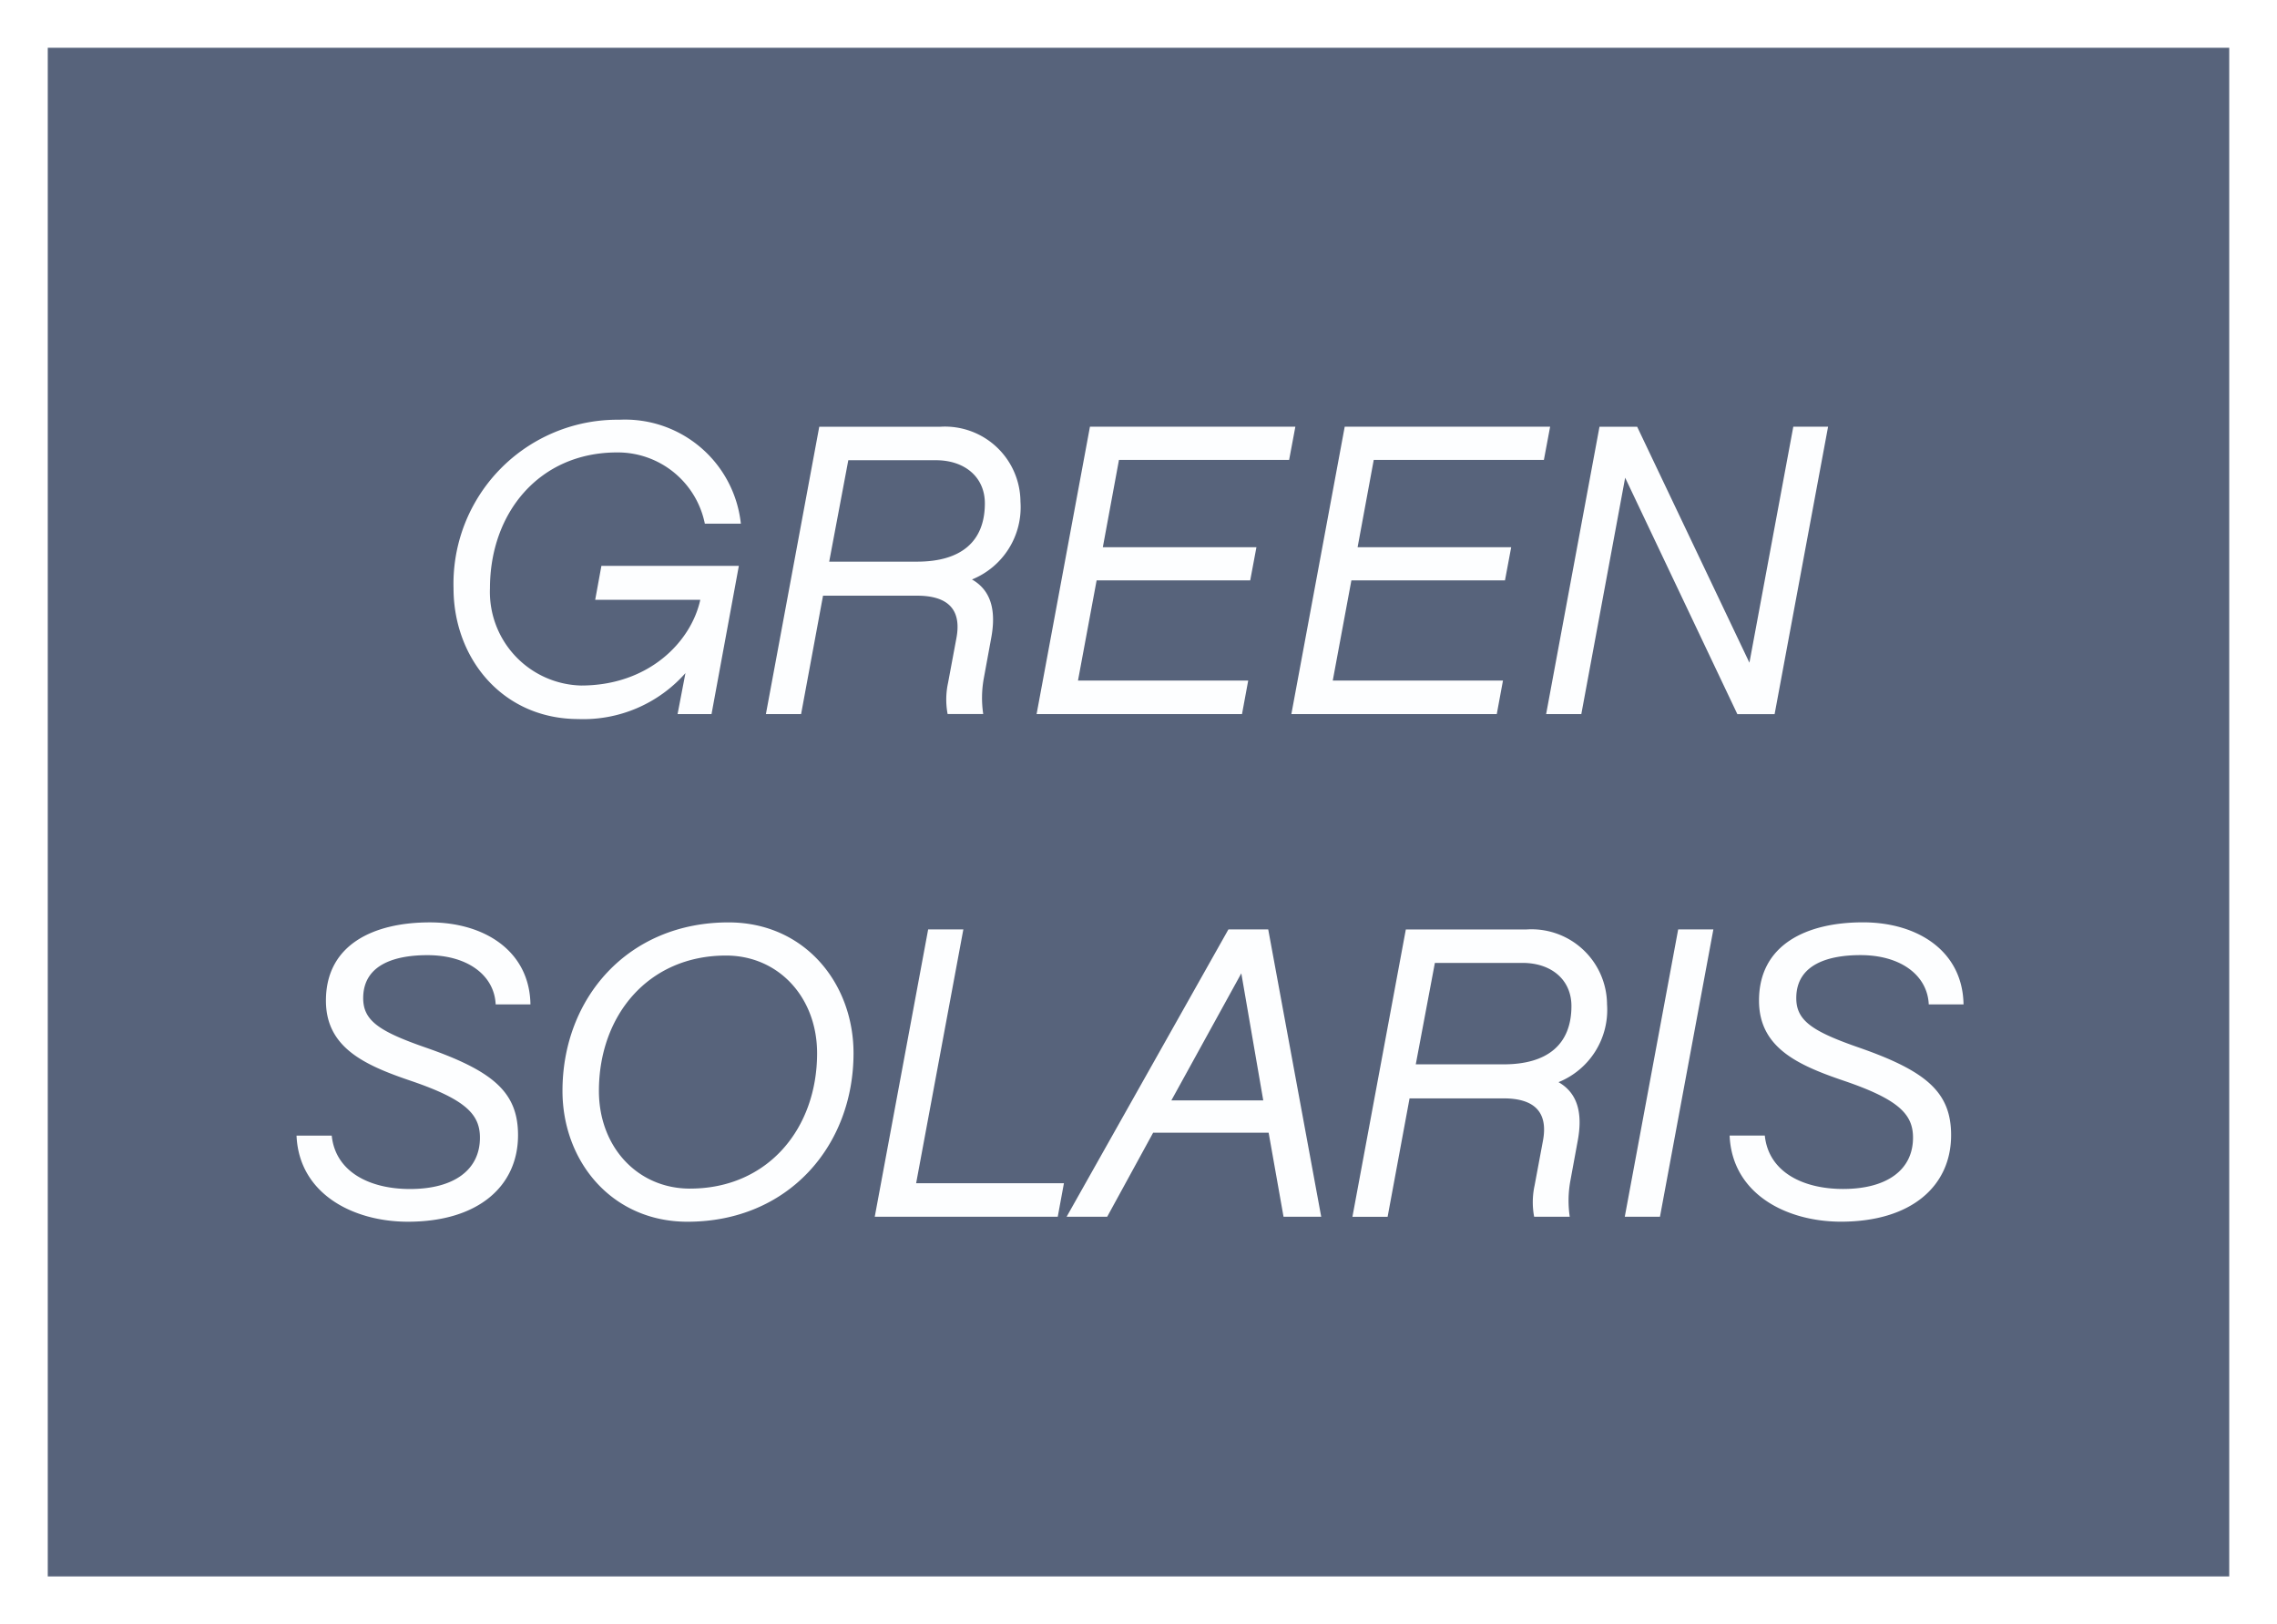
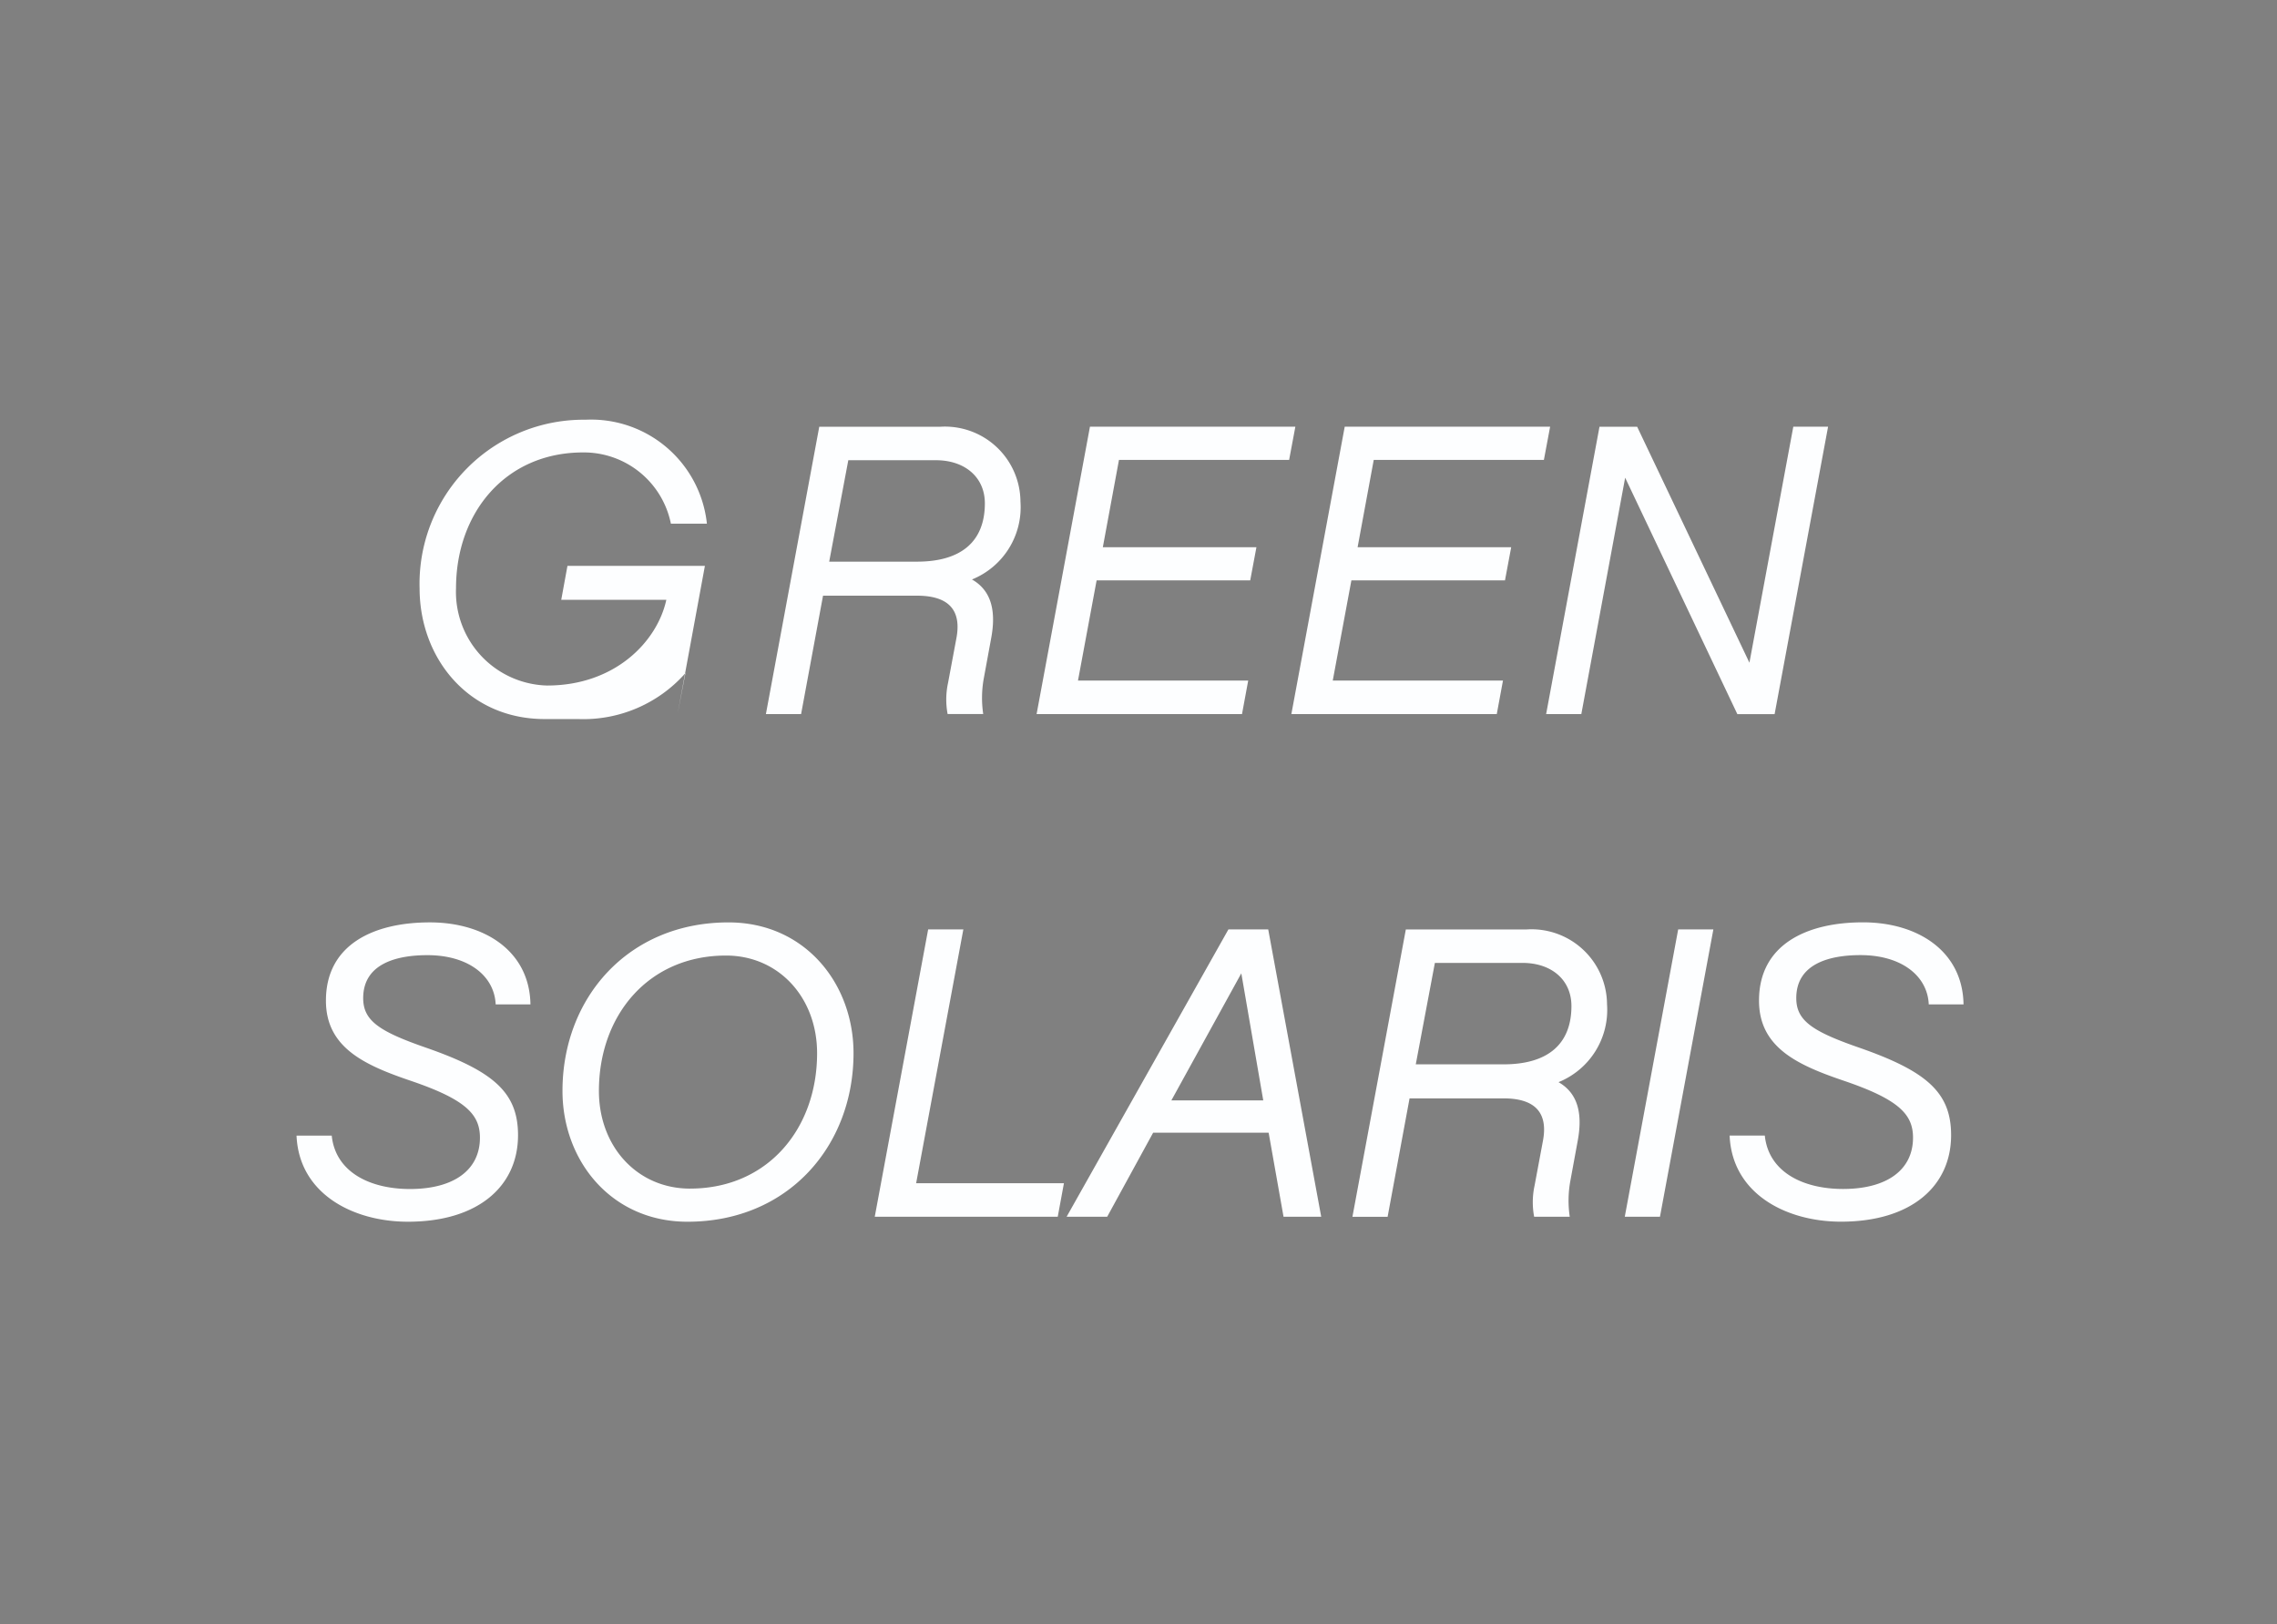
<svg xmlns="http://www.w3.org/2000/svg" id="logo.svg" width="143" height="102" viewBox="0 0 143 102">
  <rect x="0" y="0" width="143" height="102" fill="#808080" stroke="none" />
  <defs>
    <style>
      .cls-1 {
        fill: #0c3072;
        fill-opacity: 0.35;
        stroke: #fff;
        stroke-width: 3px;
      }

      .cls-2 {
        fill: #fdfeff;
        fill-rule: evenodd;
      }
    </style>
  </defs>
-   <rect id="ロゴbox" class="cls-1" x="1.5" y="1.5" width="140" height="99" />
-   <path id="GREEN" class="cls-2" d="M125.813,62.657a8.55,8.55,0,0,0,6.734-2.886l-0.494,2.574h2.132l1.716-9.308h-8.632l-0.39,2.132h6.6c-0.572,2.626-3.224,5.382-7.488,5.382a5.88,5.88,0,0,1-5.72-6.11c0-4.732,3.094-8.528,7.982-8.528a5.579,5.579,0,0,1,5.512,4.472h2.262a7.313,7.313,0,0,0-7.618-6.526,10.3,10.3,0,0,0-10.426,10.582c0,4.394,3.068,8.216,7.852,8.216h-0.026Zm27.774-13.651a4.743,4.743,0,0,0-5.044-4.706h-7.592L137.6,62.345h2.21l1.378-7.436h5.9c2.054,0,2.808.962,2.47,2.7l-0.52,2.782a4.926,4.926,0,0,0-.026,1.95h2.236a6.874,6.874,0,0,1,.026-2.184l0.468-2.548c0.312-1.638.078-2.99-1.2-3.718A4.893,4.893,0,0,0,153.587,49.006Zm-2.236.1c0,2.444-1.534,3.666-4.264,3.666h-5.512l1.2-6.37h5.512C150.1,46.406,151.351,47.472,151.351,49.11Zm19.5-4.81h-12.9L154.6,62.345h12.9l0.39-2.106H157.2l1.17-6.292h9.646l0.39-2.08h-9.646l1.014-5.486h10.686Zm16,0h-12.9L170.6,62.345h12.9l0.39-2.106H173.2l1.17-6.292h9.646l0.39-2.08h-9.646l1.014-5.486h10.686Zm17.456,0h-2.184l-2.756,14.821L192.317,44.3h-2.366L186.6,62.345h2.21L191.563,47.5l7.046,14.847h2.34Z" transform="translate(-89.5 -17.5)" />
+   <path id="GREEN" class="cls-2" d="M125.813,62.657a8.55,8.55,0,0,0,6.734-2.886l-0.494,2.574l1.716-9.308h-8.632l-0.39,2.132h6.6c-0.572,2.626-3.224,5.382-7.488,5.382a5.88,5.88,0,0,1-5.72-6.11c0-4.732,3.094-8.528,7.982-8.528a5.579,5.579,0,0,1,5.512,4.472h2.262a7.313,7.313,0,0,0-7.618-6.526,10.3,10.3,0,0,0-10.426,10.582c0,4.394,3.068,8.216,7.852,8.216h-0.026Zm27.774-13.651a4.743,4.743,0,0,0-5.044-4.706h-7.592L137.6,62.345h2.21l1.378-7.436h5.9c2.054,0,2.808.962,2.47,2.7l-0.52,2.782a4.926,4.926,0,0,0-.026,1.95h2.236a6.874,6.874,0,0,1,.026-2.184l0.468-2.548c0.312-1.638.078-2.99-1.2-3.718A4.893,4.893,0,0,0,153.587,49.006Zm-2.236.1c0,2.444-1.534,3.666-4.264,3.666h-5.512l1.2-6.37h5.512C150.1,46.406,151.351,47.472,151.351,49.11Zm19.5-4.81h-12.9L154.6,62.345h12.9l0.39-2.106H157.2l1.17-6.292h9.646l0.39-2.08h-9.646l1.014-5.486h10.686Zm16,0h-12.9L170.6,62.345h12.9l0.39-2.106H173.2l1.17-6.292h9.646l0.39-2.08h-9.646l1.014-5.486h10.686Zm17.456,0h-2.184l-2.756,14.821L192.317,44.3h-2.366L186.6,62.345h2.21L191.563,47.5l7.046,14.847h2.34Z" transform="translate(-89.5 -17.5)" />
  <path id="SOLARIS" class="cls-2" d="M122.813,80.574c-0.052-3.328-2.86-5.148-6.318-5.148-3.51,0-6.526,1.378-6.526,4.914,0,2.964,2.444,4.056,5.356,5.044,3.432,1.17,4.316,2.106,4.316,3.562,0,2.028-1.638,3.224-4.394,3.224-2.522,0-4.68-1.066-4.914-3.354h-2.21c0.156,3.666,3.562,5.408,6.994,5.408,4.42,0,6.916-2.236,6.916-5.434,0-2.7-1.56-4.03-5.824-5.512-2.912-1.014-3.9-1.69-3.9-3.094,0-2.184,2.132-2.7,4.03-2.7,2.574,0,4.212,1.3,4.29,3.094h2.184Zm9.864,13.651c6.318,0,10.426-4.758,10.426-10.582,0-4.394-3.068-8.216-7.852-8.216-6.318,0-10.426,4.758-10.426,10.582C124.825,90.4,127.893,94.225,132.677,94.225Zm0.156-2.08c-3.3,0-5.72-2.626-5.72-6.136,0-4.732,3.094-8.5,7.982-8.5,3.3,0,5.72,2.626,5.72,6.136C140.815,88.374,137.721,92.144,132.833,92.144Zm23.484-.338h-9.282L150,75.868h-2.21l-3.354,18.045h11.492Zm16.158,2.106-3.328-18.045h-2.5L156.485,93.913h2.548l2.886-5.278h7.254l0.936,5.278h2.366Zm-3.64-7.306h-5.772l4.394-7.982Zm21.59-6.032a4.743,4.743,0,0,0-5.044-4.706h-7.592l-3.354,18.045h2.21l1.378-7.436h5.9c2.054,0,2.808.962,2.47,2.7l-0.52,2.782a4.927,4.927,0,0,0-.026,1.95h2.236a6.875,6.875,0,0,1,.026-2.184l0.468-2.548c0.312-1.638.078-2.99-1.2-3.718A4.893,4.893,0,0,0,190.425,80.574Zm-2.236.1c0,2.444-1.534,3.666-4.264,3.666h-5.512l1.2-6.37h5.512C186.941,77.974,188.189,79.04,188.189,80.678Zm8.914-4.81h-2.21l-3.354,18.045h2.21Zm15.71,4.706c-0.052-3.328-2.86-5.148-6.318-5.148-3.51,0-6.526,1.378-6.526,4.914,0,2.964,2.444,4.056,5.356,5.044,3.432,1.17,4.316,2.106,4.316,3.562,0,2.028-1.638,3.224-4.394,3.224-2.522,0-4.68-1.066-4.914-3.354h-2.21c0.156,3.666,3.562,5.408,6.994,5.408,4.42,0,6.916-2.236,6.916-5.434,0-2.7-1.56-4.03-5.824-5.512-2.912-1.014-3.9-1.69-3.9-3.094,0-2.184,2.132-2.7,4.03-2.7,2.574,0,4.212,1.3,4.29,3.094h2.184Z" transform="translate(-89.5 -17.5)" />
</svg>